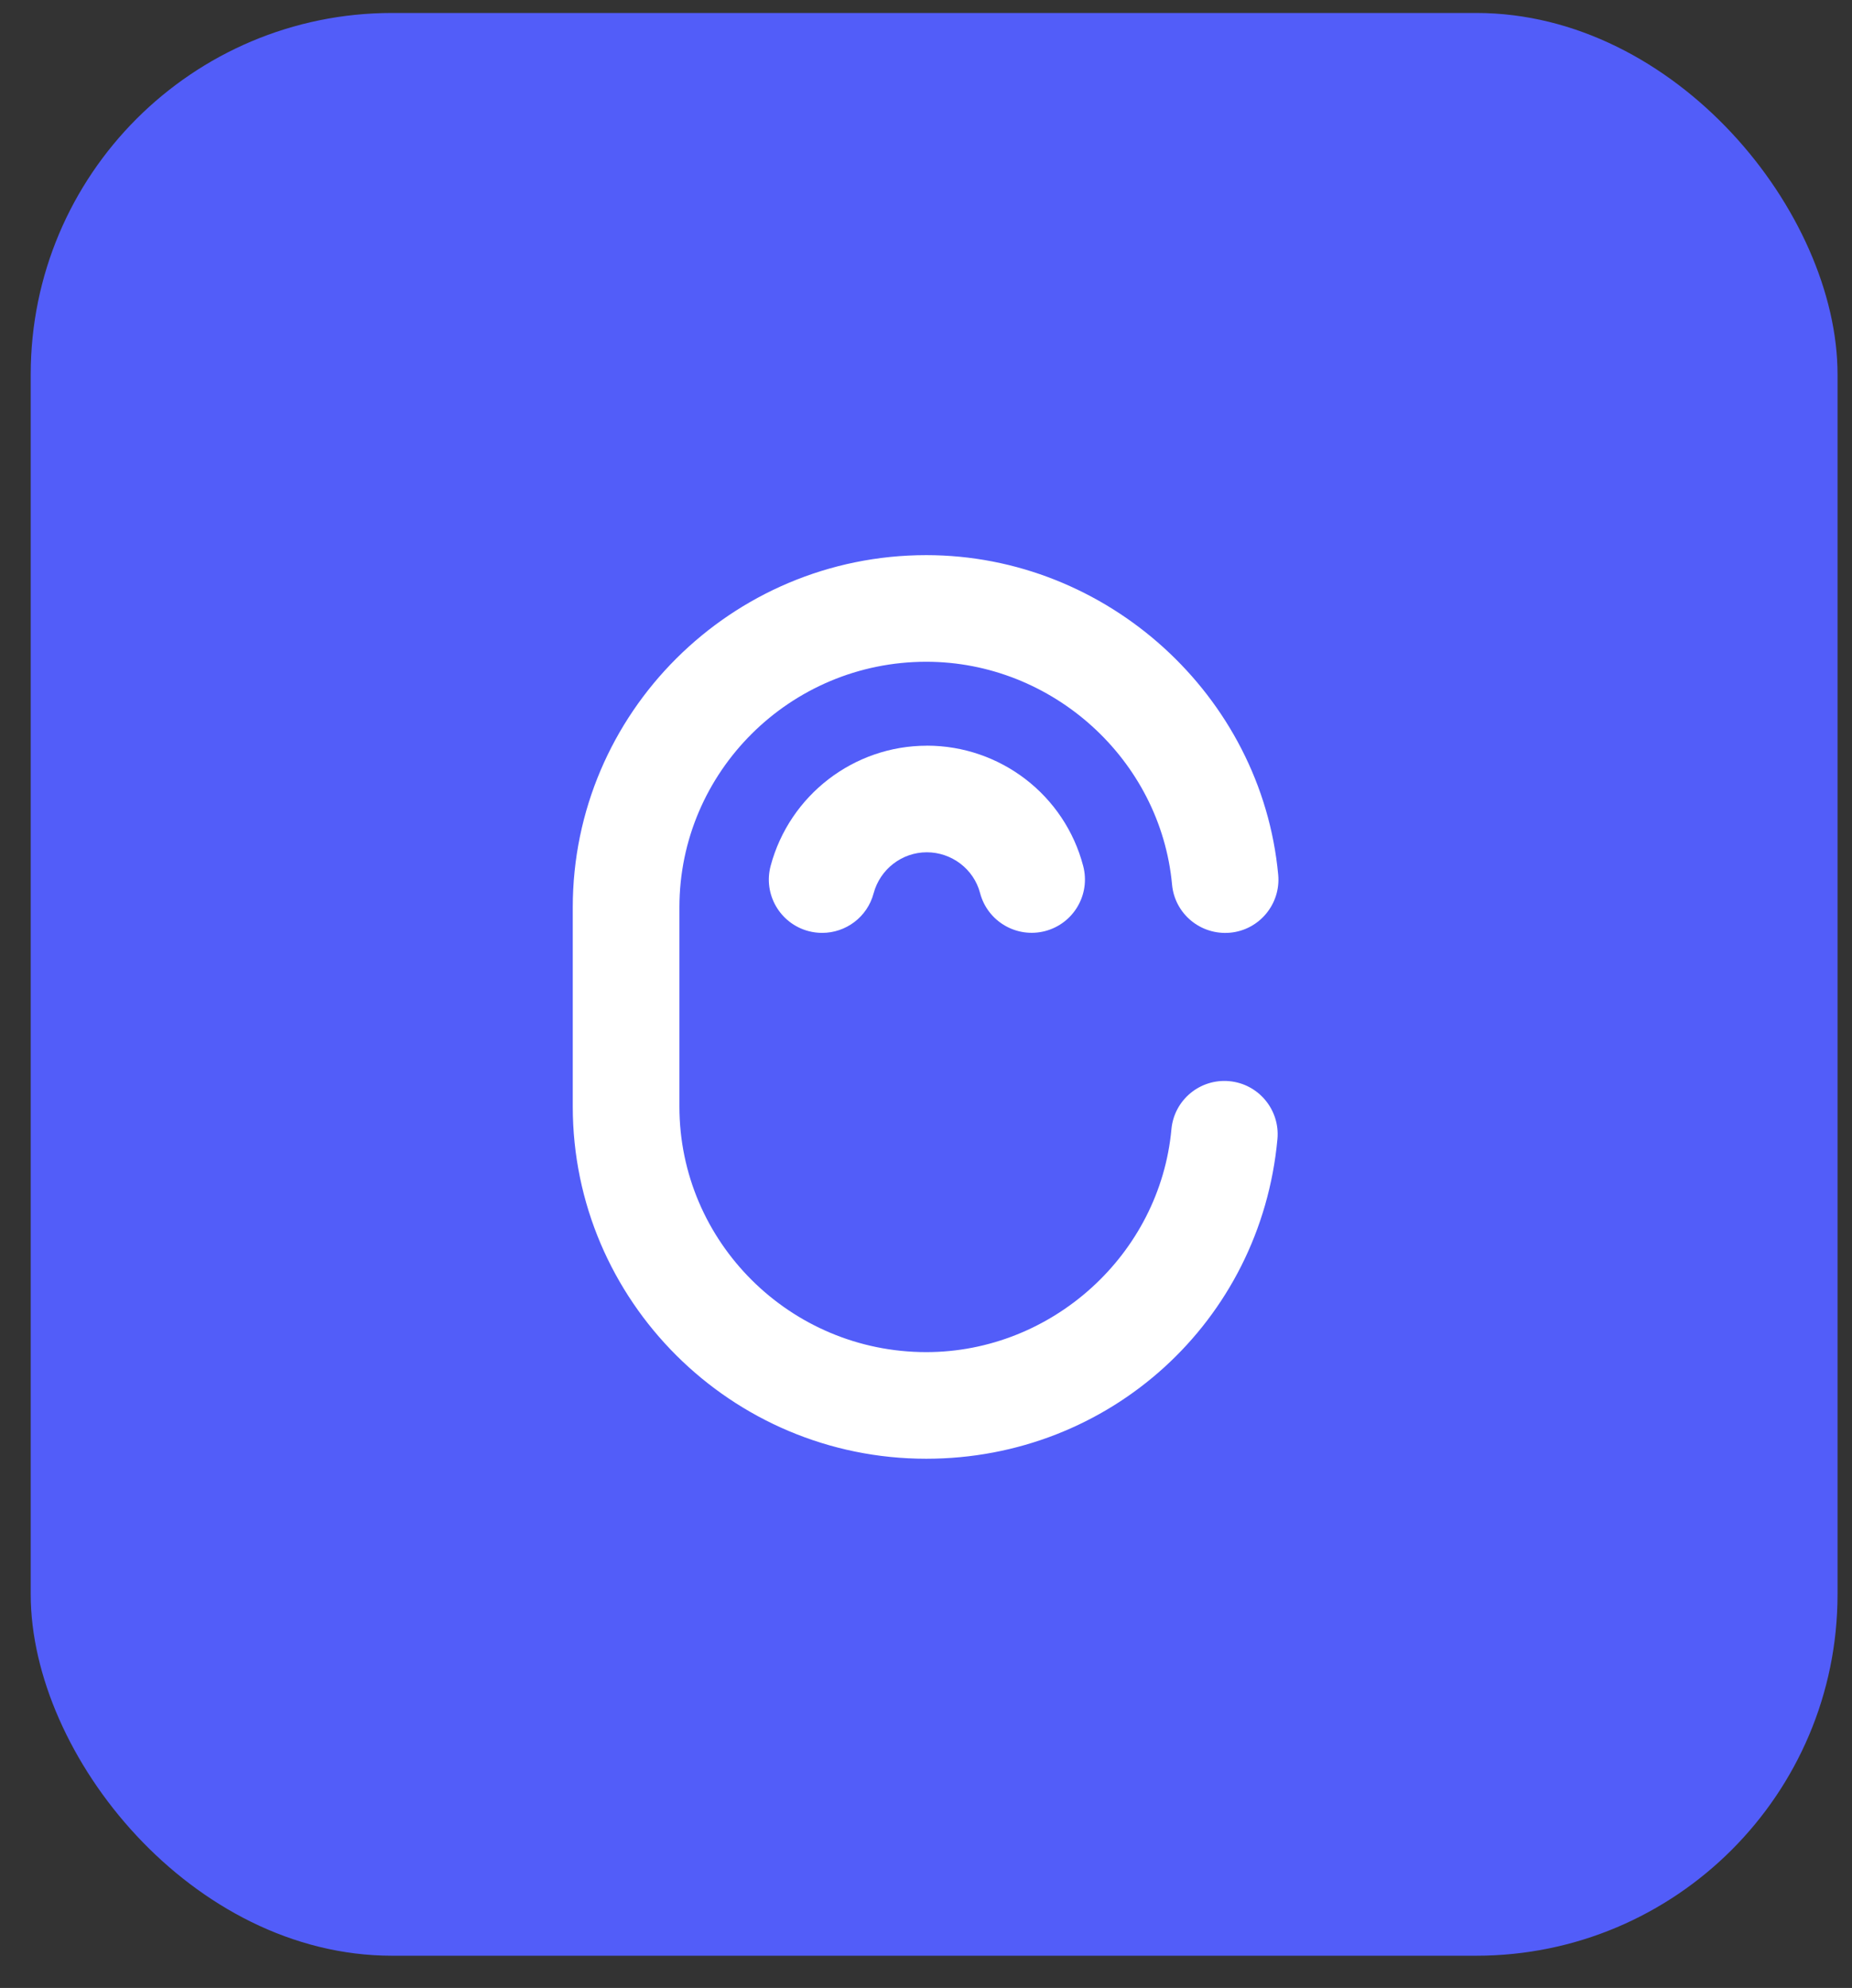
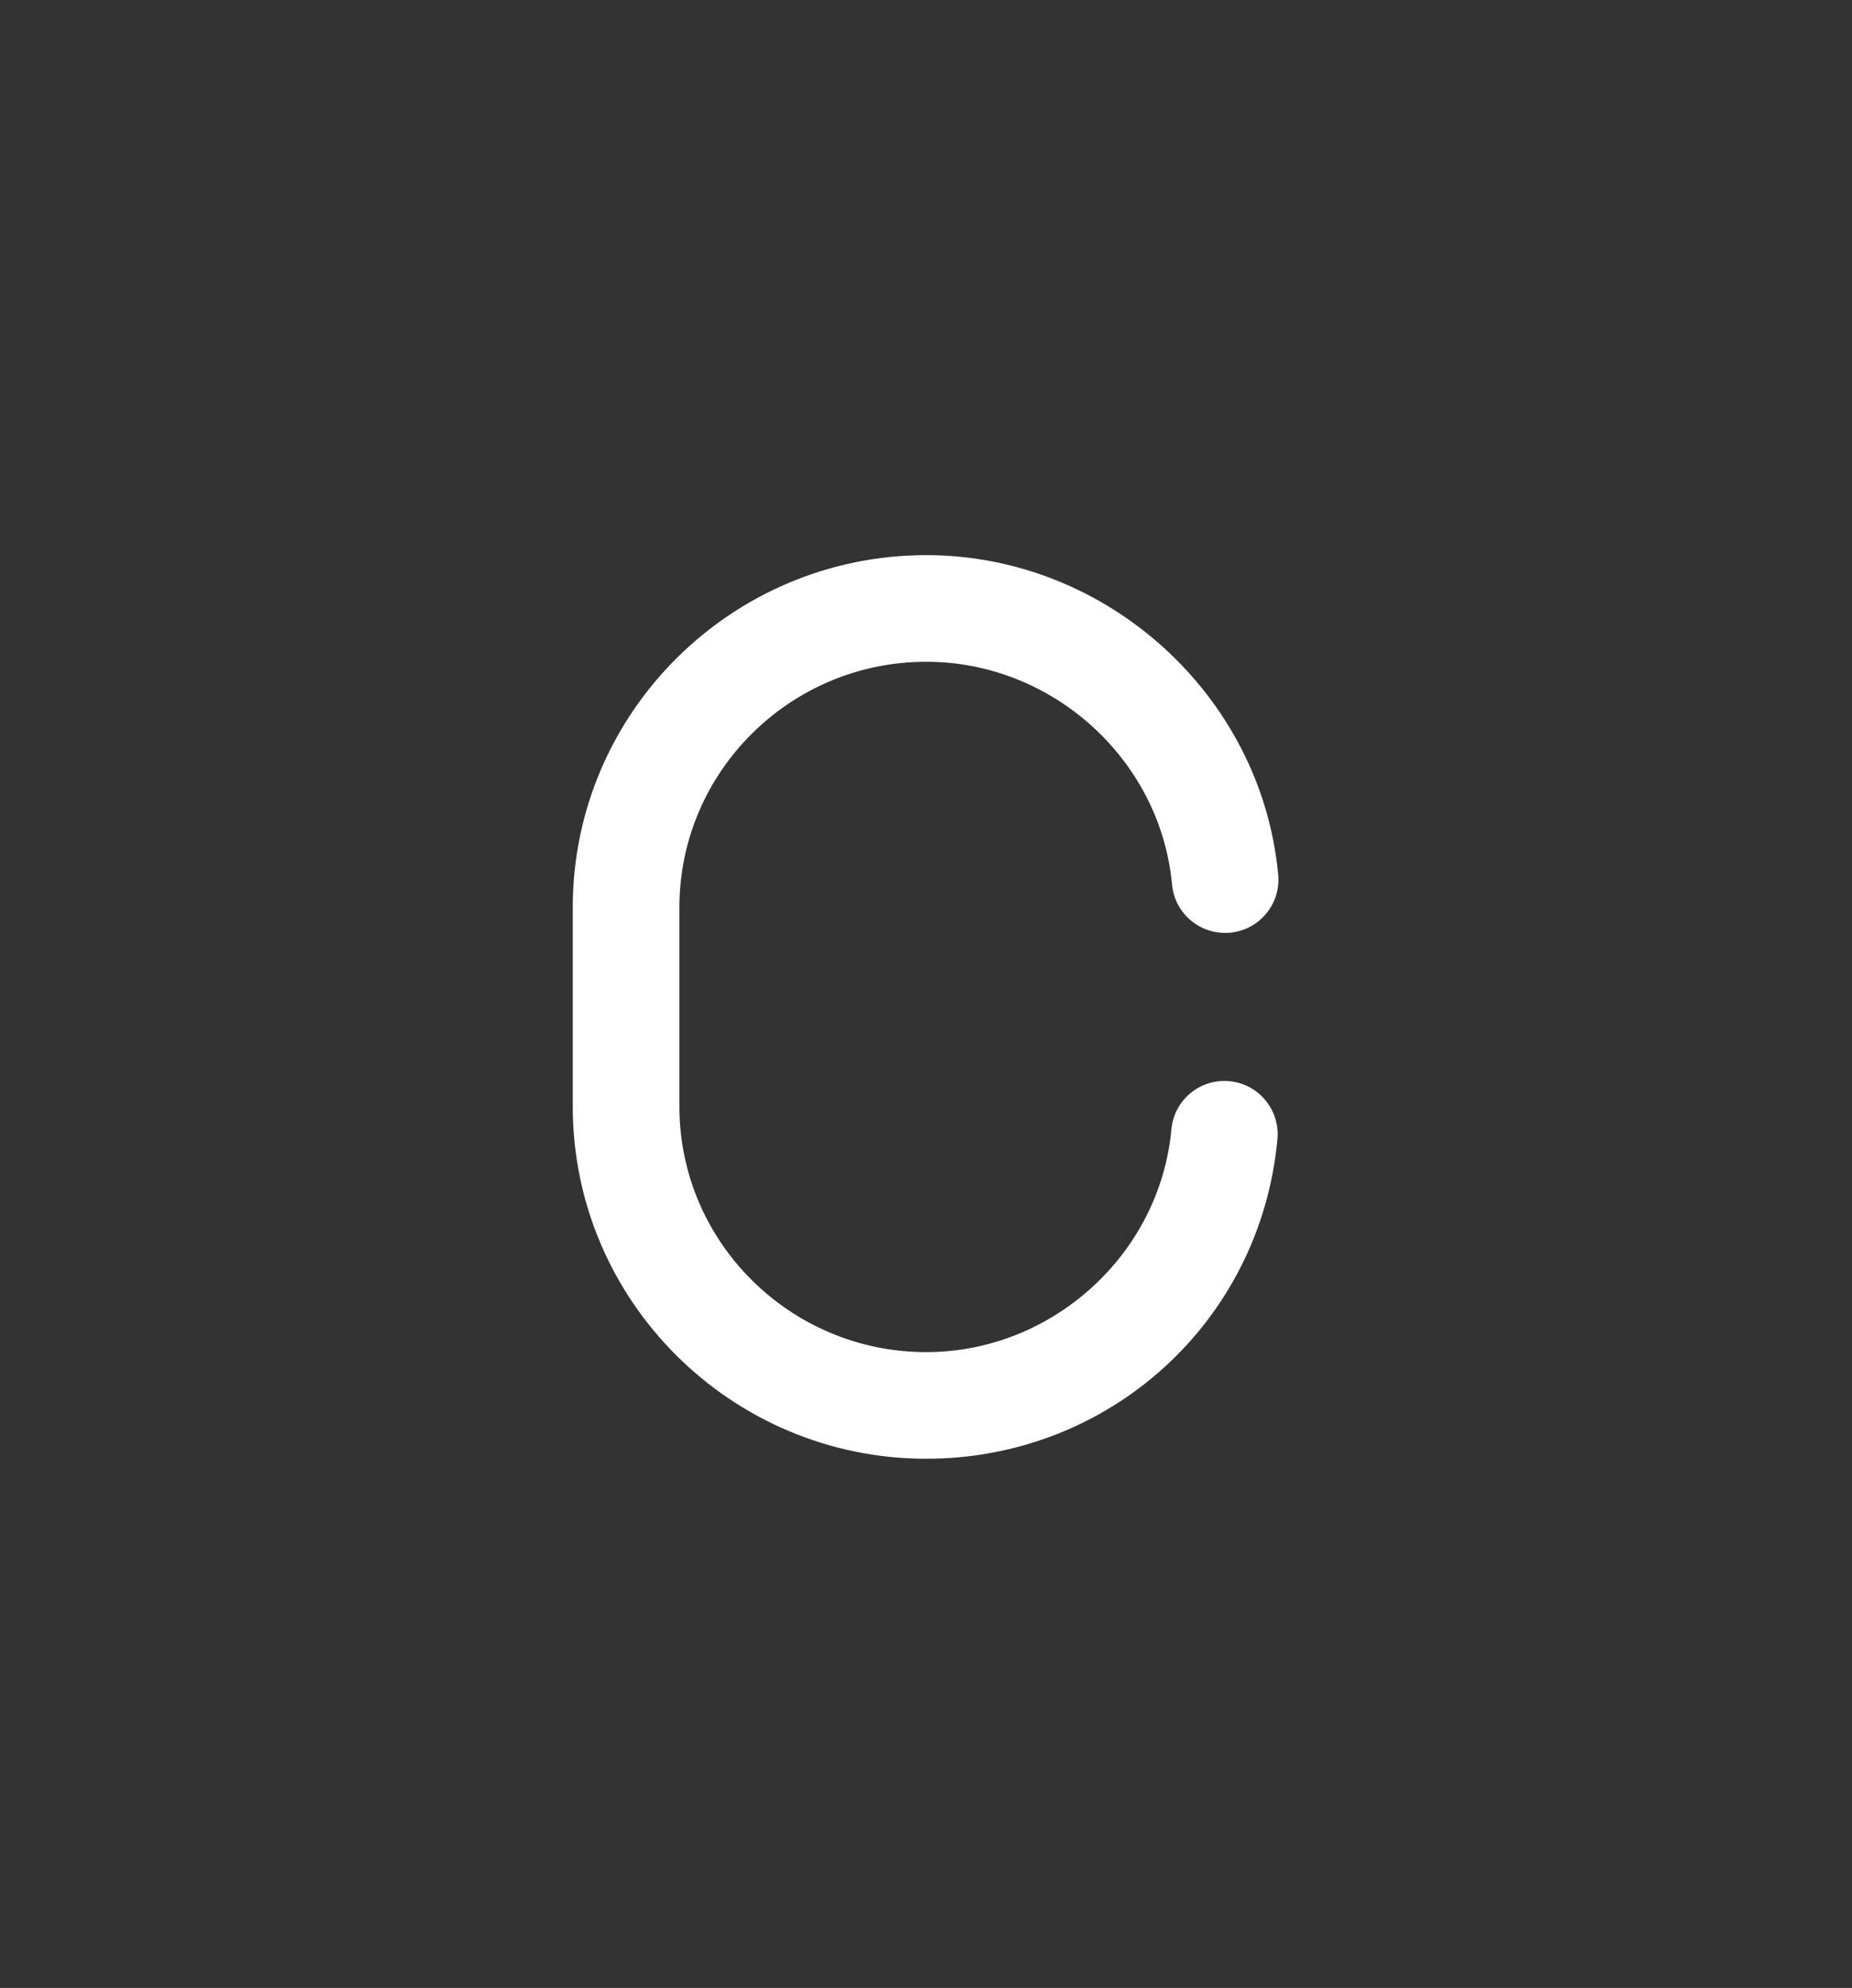
<svg xmlns="http://www.w3.org/2000/svg" width="41" height="44" viewBox="0 0 41 44" fill="none">
  <rect x="0" y="0" width="41" height="44" fill="#333333" stroke="none" />
-   <rect x="0.68" y="0.287" width="40" height="43" rx="8" fill="#525DF9" />
  <path d="M27.216 23.93C26.565 23.87 25.992 24.347 25.933 24.996C25.678 27.761 23.294 29.927 20.506 29.927C17.492 29.927 15.041 27.488 15.041 24.492V20.082C15.041 17.084 17.493 14.647 20.506 14.647C23.301 14.647 25.691 16.813 25.947 19.578C26.007 20.227 26.579 20.701 27.231 20.644C27.879 20.585 28.357 20.009 28.297 19.361C27.929 15.394 24.507 12.287 20.506 12.287C16.19 12.287 12.68 15.784 12.68 20.082V24.492C12.68 28.79 16.19 32.287 20.505 32.287C24.566 32.287 27.908 29.246 28.28 25.213C28.34 24.565 27.863 23.99 27.215 23.93H27.216Z" fill="white" />
-   <path d="M20.518 16.505C18.902 16.505 17.48 17.6 17.061 19.163C16.892 19.793 17.267 20.439 17.896 20.608C17.999 20.635 18.1 20.648 18.201 20.648C18.723 20.648 19.199 20.301 19.34 19.773C19.483 19.238 19.968 18.864 20.518 18.864C21.068 18.864 21.558 19.235 21.697 19.766C21.863 20.396 22.508 20.772 23.137 20.608C23.768 20.442 24.145 19.799 23.98 19.168C23.57 17.6 22.146 16.504 20.518 16.504V16.505Z" fill="white" />
</svg>